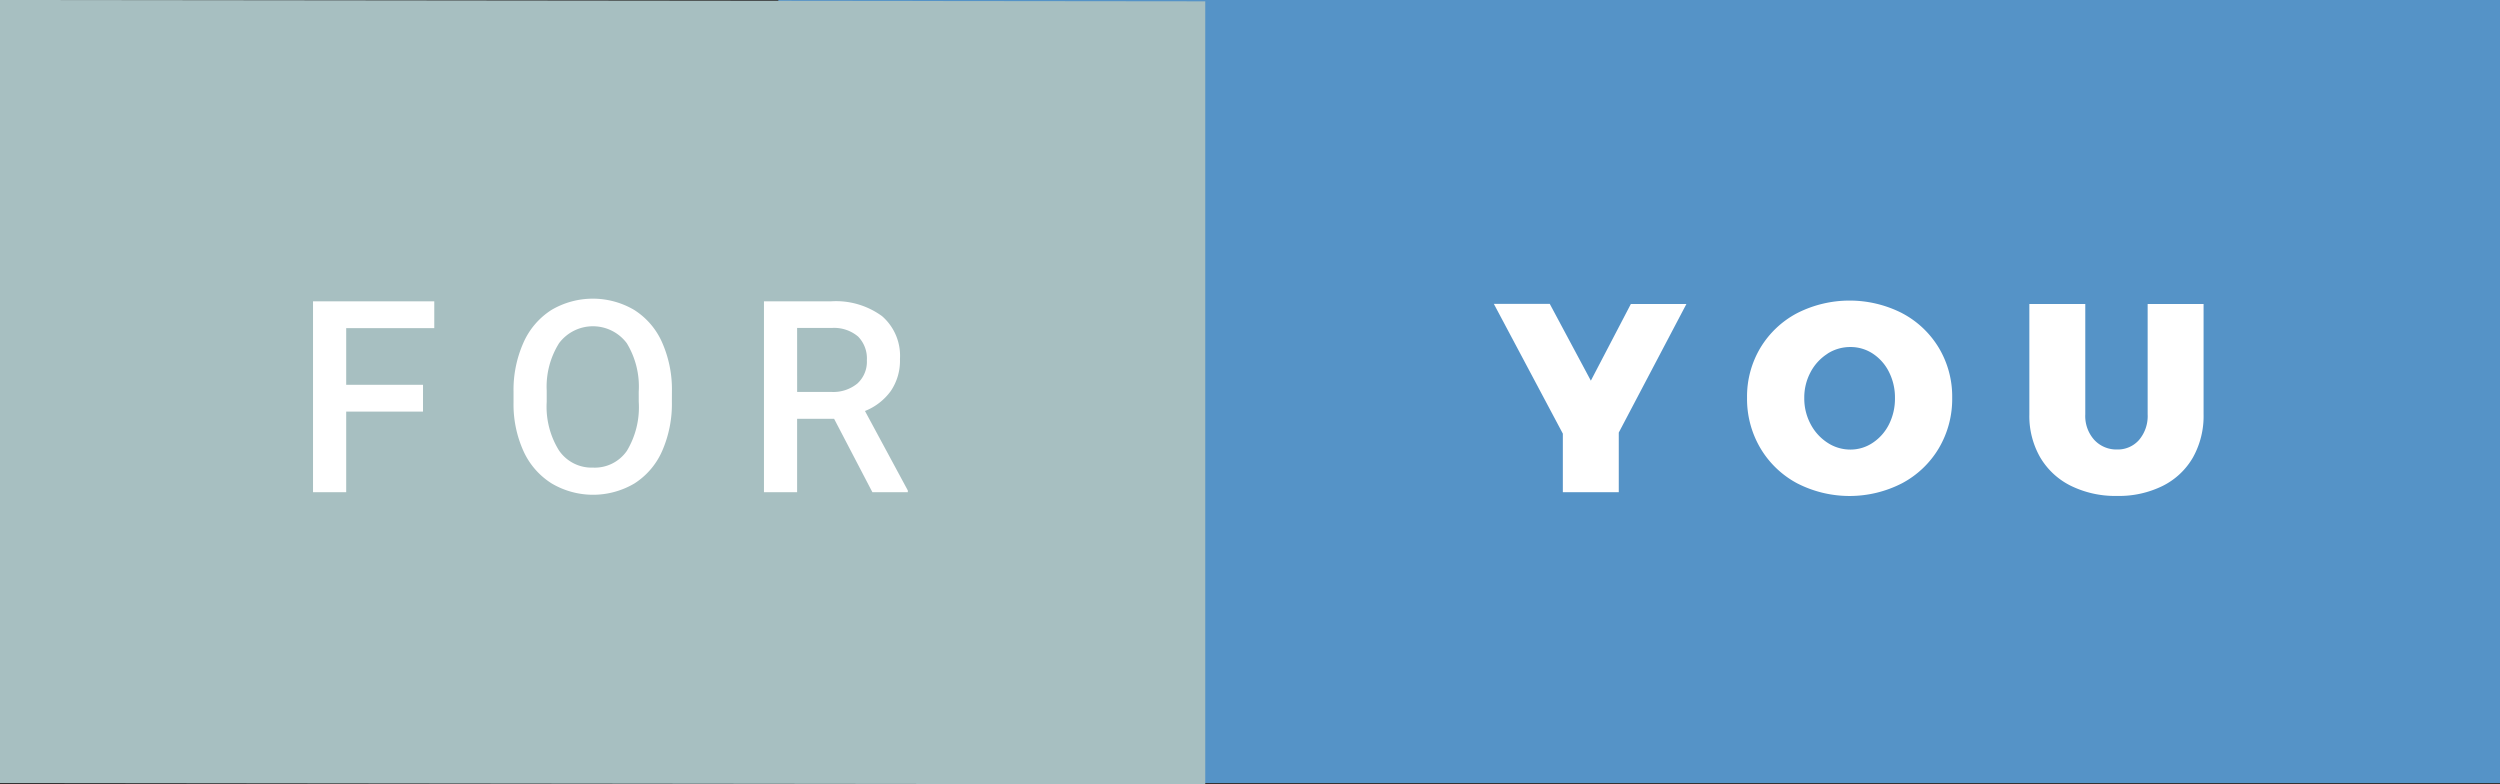
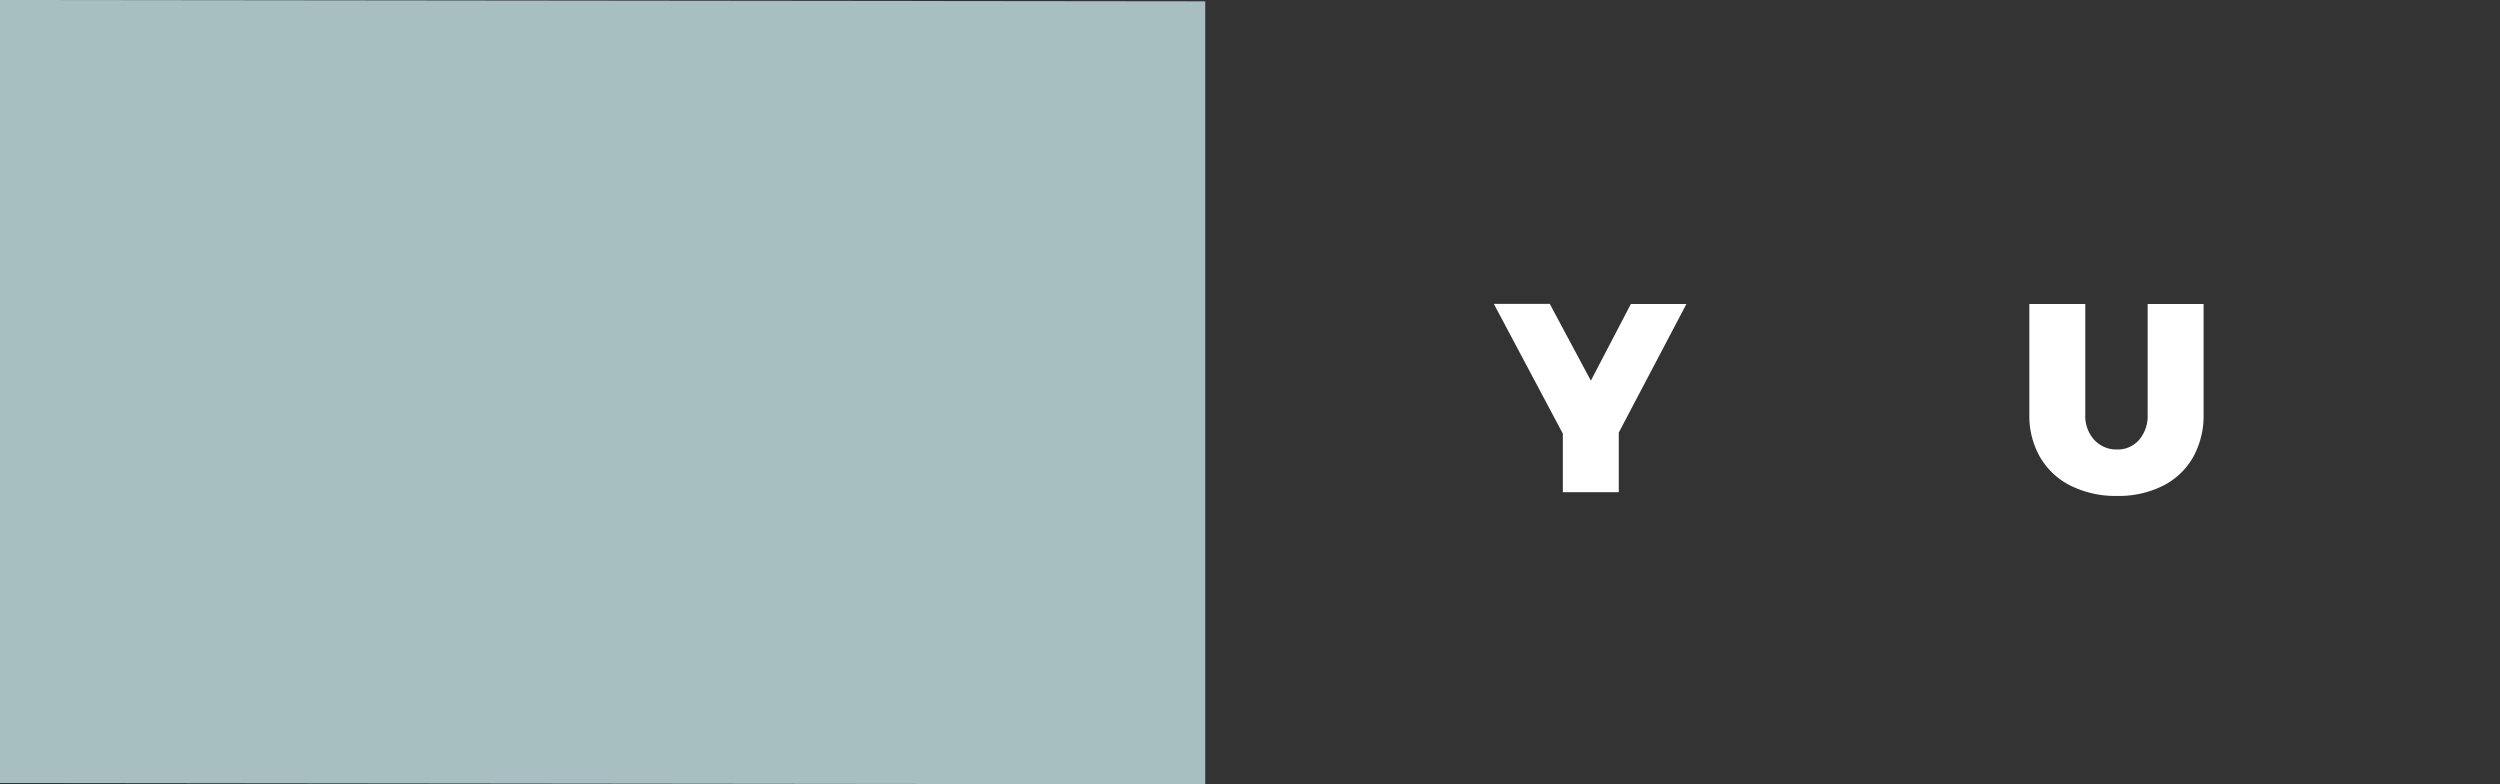
<svg xmlns="http://www.w3.org/2000/svg" width="111.75" height="35.059" viewBox="0 0 111.75 35.059">
  <rect x="0" y="0" width="111.75" height="35.059" fill="#333333" stroke="none" />
  <title>for-you</title>
  <g>
-     <rect x="34.792" width="76.958" height="35" style="fill: #5593c7" />
    <polygon points="53.875 35.059 0 35 0 0 53.875 0.059 53.875 35.059" style="fill: #a7bfc1" />
    <g>
      <path d="M75.383,13.588l-3.024,5.748V22h-2.5V19.384l-3.084-5.8h2.5l1.836,3.432L72.9,13.588Z" style="fill: #fff" />
-       <path d="M85.025,14a4.188,4.188,0,0,1,1.644,1.554,4.239,4.239,0,0,1,.594,2.226,4.323,4.323,0,0,1-.594,2.25A4.2,4.2,0,0,1,85.025,21.6a5.123,5.123,0,0,1-4.7,0,4.214,4.214,0,0,1-1.638-1.572,4.327,4.327,0,0,1-.594-2.25,4.244,4.244,0,0,1,.594-2.226A4.2,4.2,0,0,1,80.327,14a5.174,5.174,0,0,1,4.7,0Zm-3.336,1.812a2.178,2.178,0,0,0-.756.822,2.4,2.4,0,0,0-.282,1.158,2.434,2.434,0,0,0,.282,1.164,2.215,2.215,0,0,0,.756.834,1.855,1.855,0,0,0,1.026.306,1.778,1.778,0,0,0,1-.306,2.126,2.126,0,0,0,.726-.828,2.559,2.559,0,0,0,.264-1.17,2.533,2.533,0,0,0-.264-1.158,2.094,2.094,0,0,0-.72-.822,1.8,1.8,0,0,0-1.008-.3A1.882,1.882,0,0,0,81.689,15.808Z" style="fill: #fff" />
      <path d="M93.611,19.66a1.344,1.344,0,0,0,1.02.432,1.264,1.264,0,0,0,.984-.426A1.649,1.649,0,0,0,96,18.52V13.588h2.5V18.52a3.787,3.787,0,0,1-.474,1.926,3.214,3.214,0,0,1-1.35,1.272,4.409,4.409,0,0,1-2.04.45,4.509,4.509,0,0,1-2.064-.45,3.272,3.272,0,0,1-1.374-1.272,3.71,3.71,0,0,1-.486-1.926V13.588h2.5V18.52A1.593,1.593,0,0,0,93.611,19.66Z" style="fill: #fff" />
    </g>
    <g>
-       <path d="M18.908,18.4H15.475V22H13.992V13.469h5.42v1.2H15.475V17.2h3.434Z" style="fill: #fff" />
-       <path d="M30.033,17.957a5.234,5.234,0,0,1-.434,2.2A3.278,3.278,0,0,1,28.36,21.61a3.635,3.635,0,0,1-3.7,0A3.329,3.329,0,0,1,23.4,20.166,5.07,5.07,0,0,1,22.955,18v-.48a5.189,5.189,0,0,1,.442-2.2,3.325,3.325,0,0,1,1.248-1.462,3.643,3.643,0,0,1,3.7-.006,3.283,3.283,0,0,1,1.245,1.441,5.178,5.178,0,0,1,.445,2.188Zm-1.482-.445a3.729,3.729,0,0,0-.536-2.174,1.892,1.892,0,0,0-3.023,0,3.657,3.657,0,0,0-.554,2.13v.492a3.7,3.7,0,0,0,.548,2.174,1.764,1.764,0,0,0,1.521.768,1.743,1.743,0,0,0,1.515-.75,3.781,3.781,0,0,0,.53-2.191Z" style="fill: #fff" />
-       <path d="M37.284,18.719H35.631V22H34.149V13.469h3a3.489,3.489,0,0,1,2.279.663,2.344,2.344,0,0,1,.8,1.917,2.4,2.4,0,0,1-.413,1.434,2.623,2.623,0,0,1-1.151.889l1.916,3.553V22H38.995Zm-1.652-1.2h1.523a1.694,1.694,0,0,0,1.172-.378,1.318,1.318,0,0,0,.422-1.034,1.4,1.4,0,0,0-.39-1.061,1.655,1.655,0,0,0-1.163-.387H35.631Z" style="fill: #fff" />
-     </g>
+       </g>
  </g>
</svg>